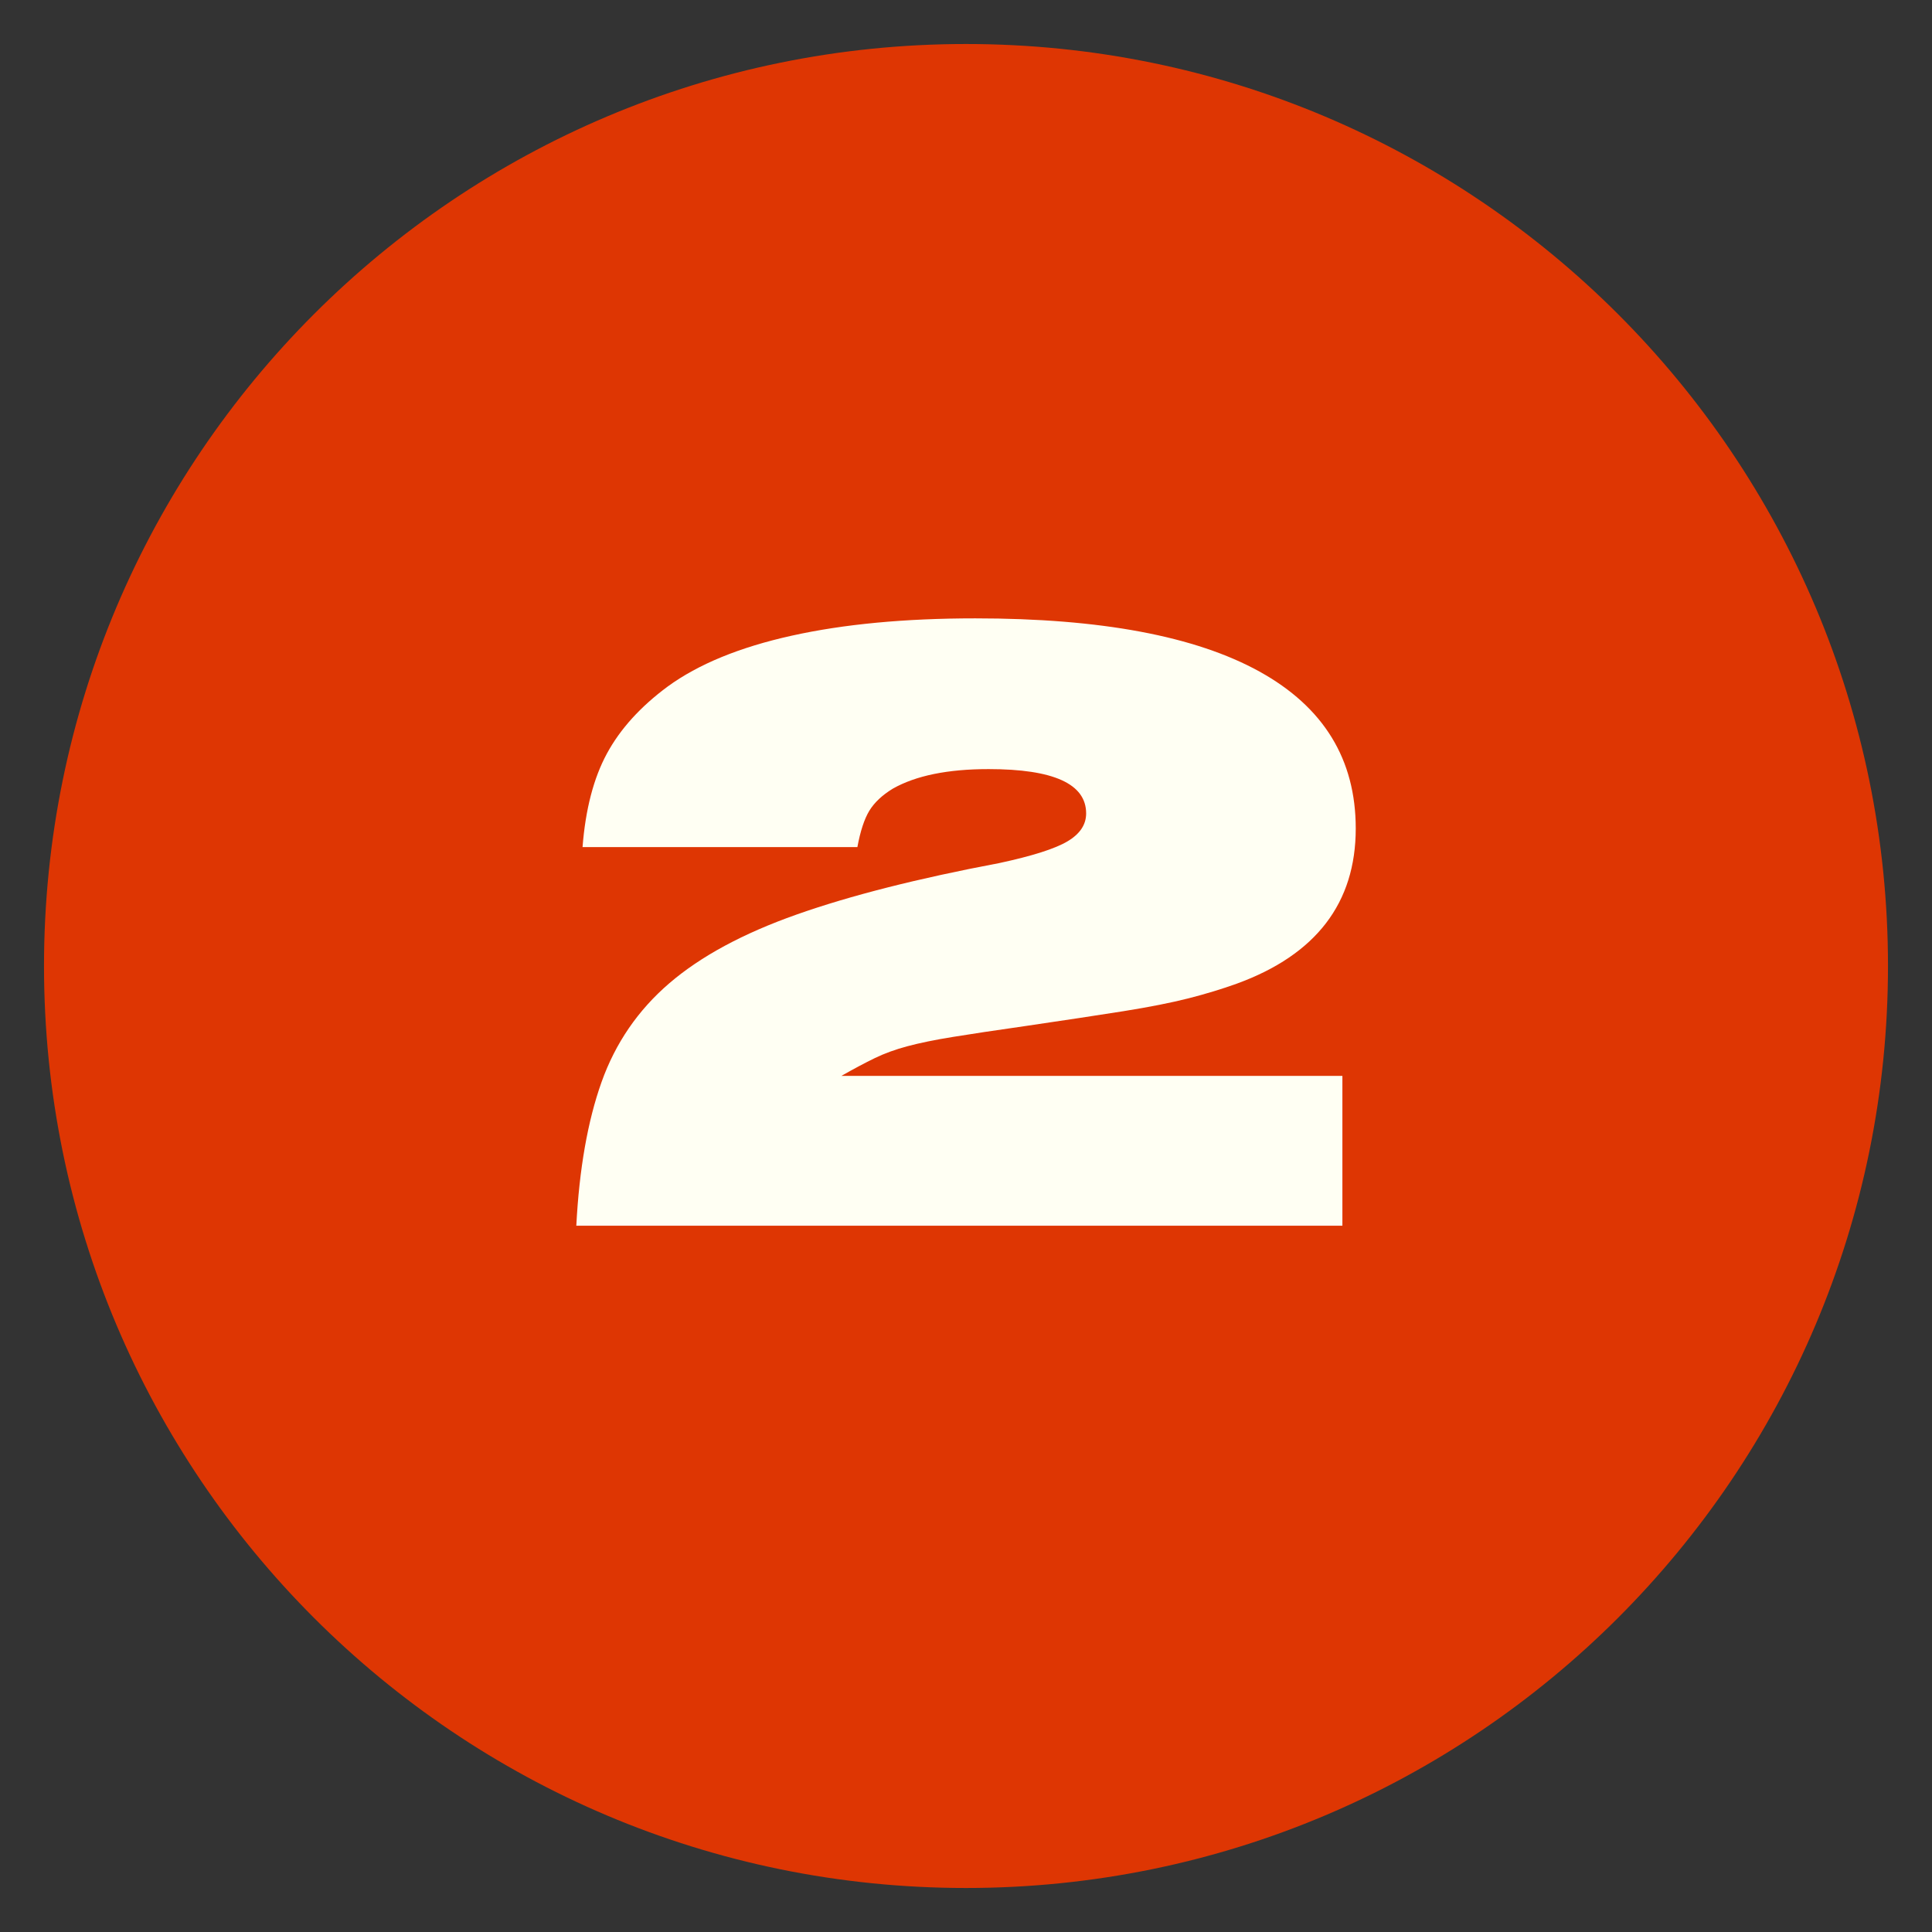
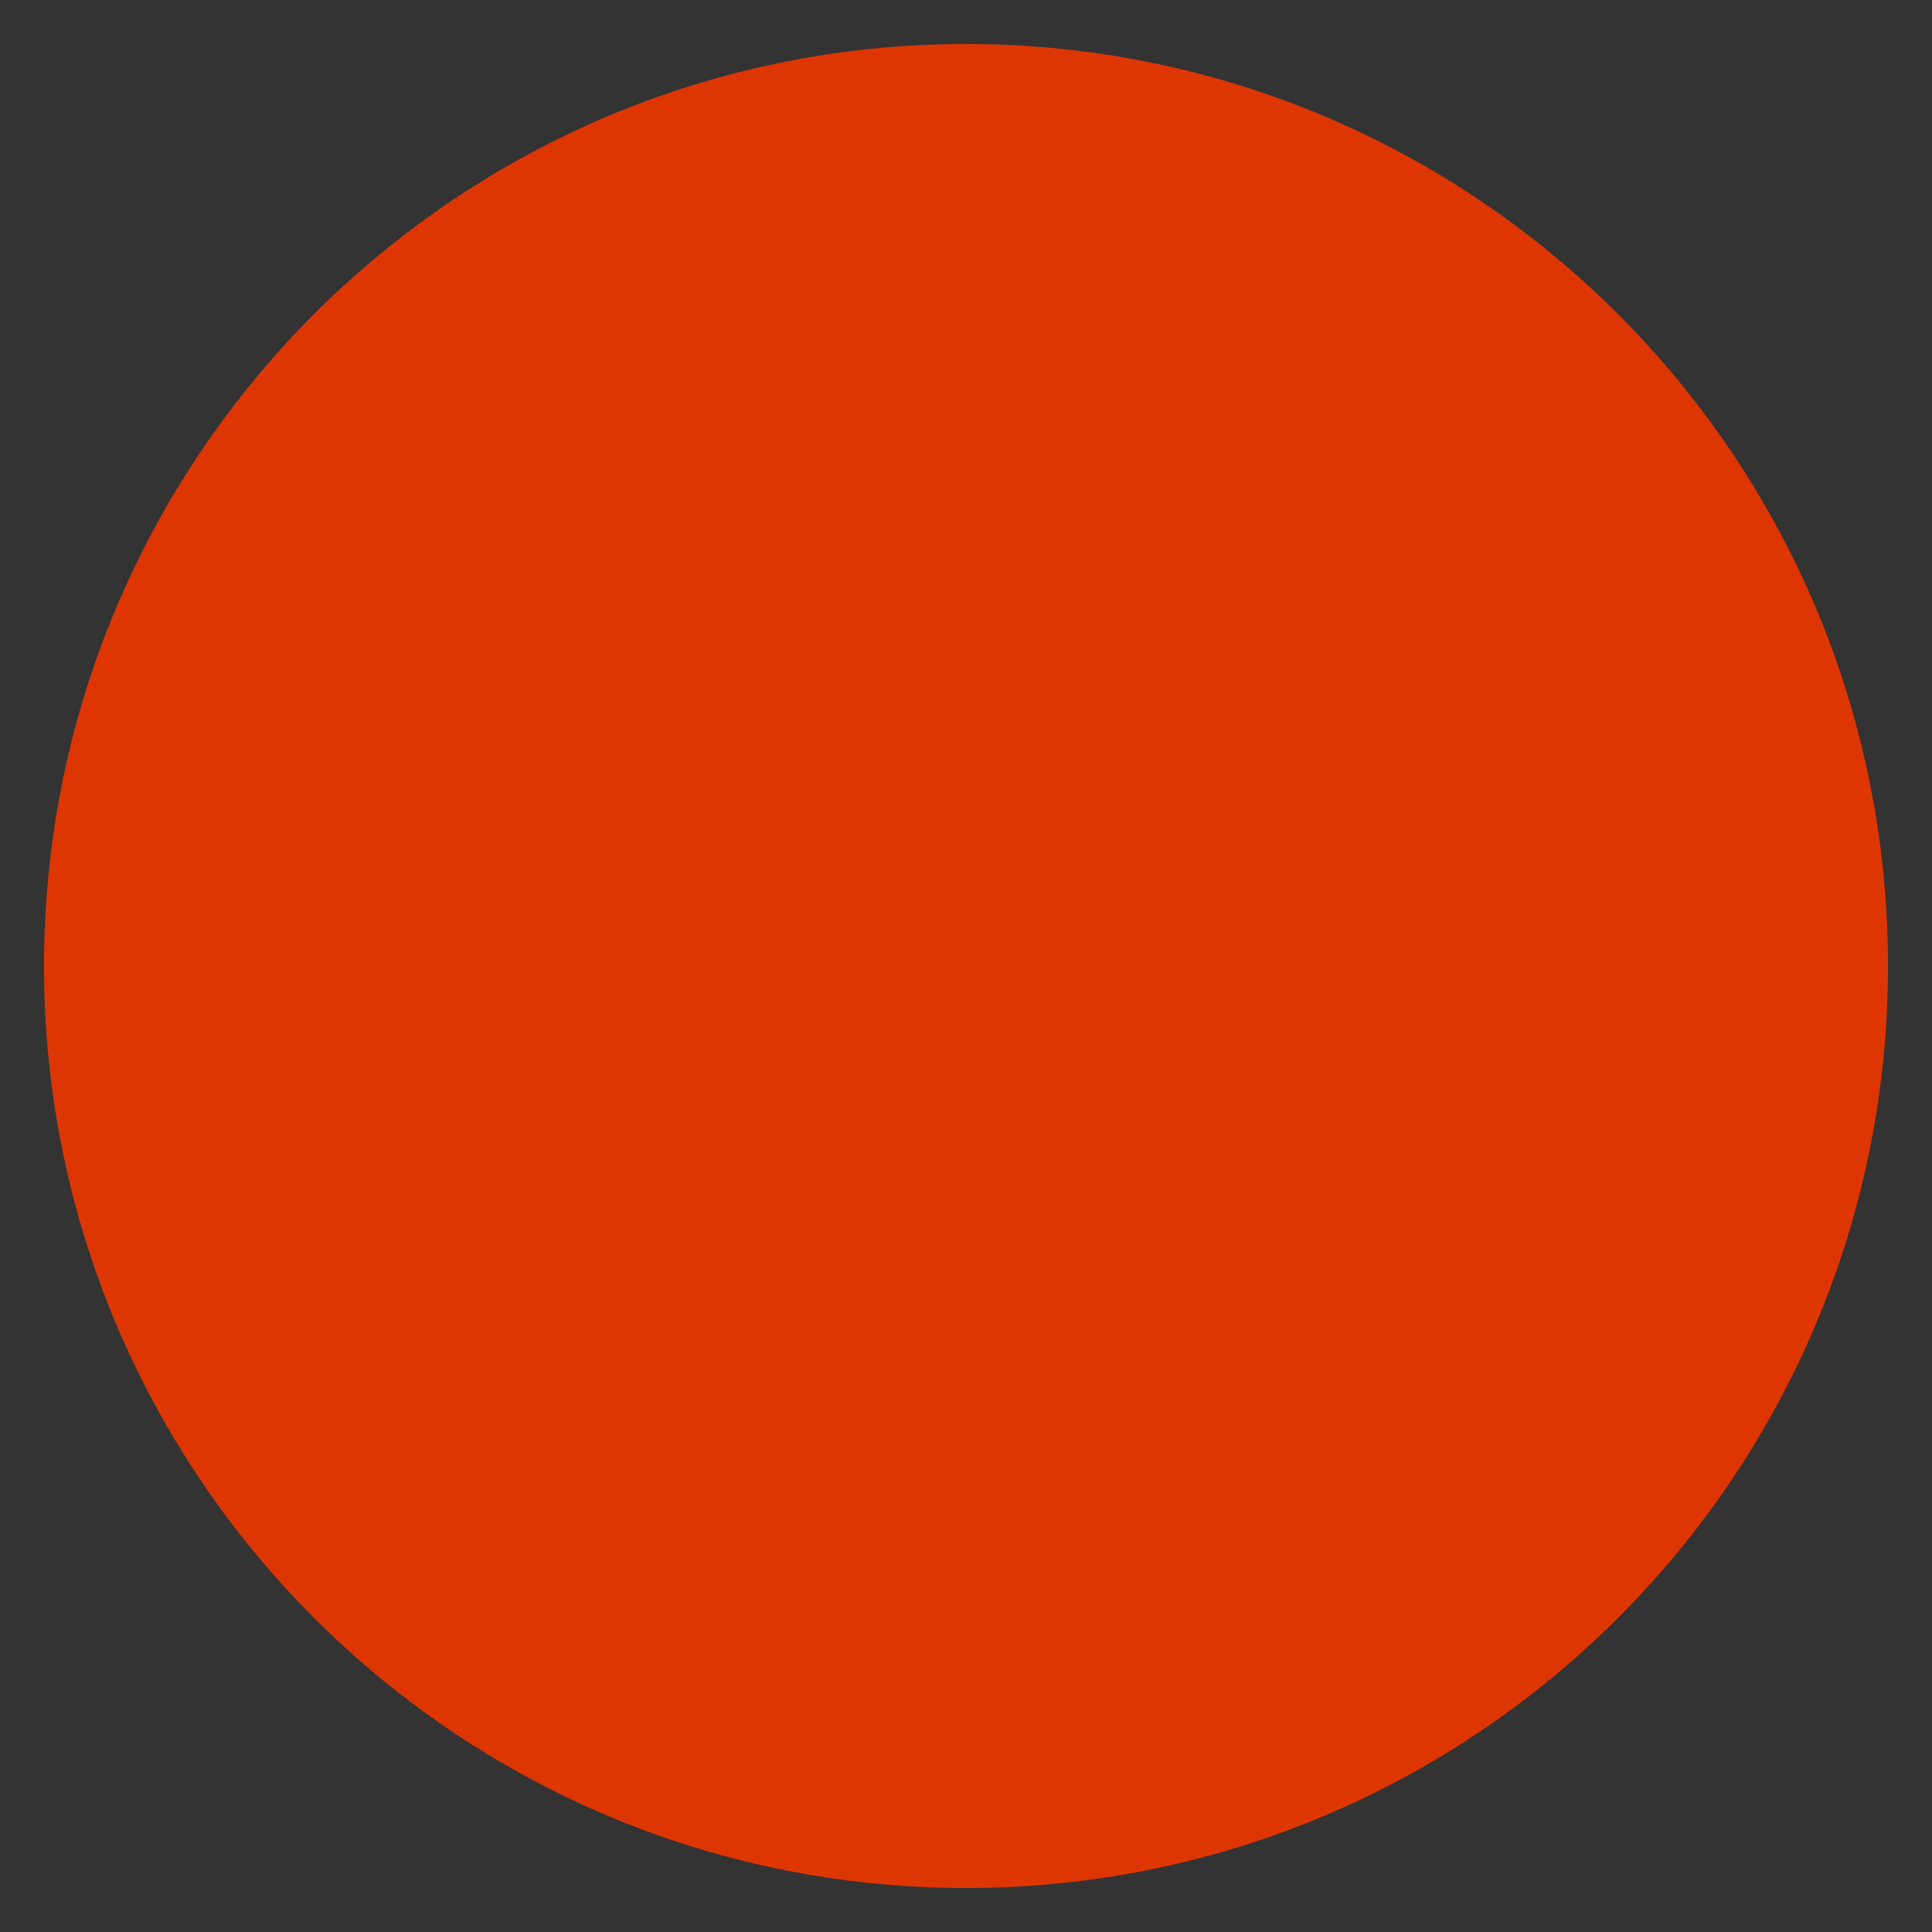
<svg xmlns="http://www.w3.org/2000/svg" width="600" zoomAndPan="magnify" viewBox="0 0 450 450" height="600" preserveAspectRatio="xMidYMid meet" version="1.0">
  <rect x="0" y="0" width="450" height="450" fill="#333333" stroke="none" />
  <defs>
    <g />
    <clipPath id="96516cc0ec">
      <path d="M 10.25 10.25 L 439.75 10.25 L 439.75 439.75 L 10.25 439.75 Z M 10.25 10.25 " clip-rule="nonzero" />
    </clipPath>
    <clipPath id="ac87acada6">
      <path d="M 225 10.25 C 106.398 10.25 10.25 106.398 10.25 225 C 10.25 343.602 106.398 439.75 225 439.75 C 343.602 439.75 439.75 343.602 439.75 225 C 439.75 106.398 343.602 10.25 225 10.25 Z M 225 10.25 " clip-rule="nonzero" />
    </clipPath>
  </defs>
  <g clip-path="url(#96516cc0ec)">
    <g clip-path="url(#ac87acada6)">
      <path fill="#de3603" d="M 10.25 10.25 L 439.75 10.25 L 439.75 439.75 L 10.25 439.75 Z M 10.25 10.25 " fill-opacity="1" fill-rule="nonzero" />
    </g>
  </g>
  <g fill="#fffff3" fill-opacity="1">
    <g transform="translate(127.623, 285.497)">
      <g>
-         <path d="M 185.047 -34.906 L 185.047 0 L 6.609 0 C 7.297 -13.219 9.254 -24.367 12.484 -33.453 C 15.723 -42.547 20.988 -50.223 28.281 -56.484 C 35.582 -62.754 45.461 -68.086 57.922 -72.484 C 70.391 -76.891 86.125 -80.883 105.125 -84.469 C 112.832 -86.125 118.129 -87.812 121.016 -89.531 C 123.91 -91.25 125.359 -93.414 125.359 -96.031 C 125.359 -102.914 117.785 -106.359 102.641 -106.359 C 93.141 -106.359 85.707 -104.844 80.344 -101.812 C 77.863 -100.301 76.035 -98.582 74.859 -96.656 C 73.691 -94.727 72.766 -91.906 72.078 -88.188 L 8.062 -88.188 C 8.75 -97 10.641 -104.258 13.734 -109.969 C 16.828 -115.688 21.539 -120.891 27.875 -125.578 C 35.039 -130.805 44.68 -134.758 56.797 -137.438 C 68.91 -140.125 83.16 -141.469 99.547 -141.469 C 128.734 -141.469 150.797 -137.336 165.734 -129.078 C 180.68 -120.816 188.156 -108.633 188.156 -92.531 C 188.156 -75.176 178.926 -63.129 160.469 -56.391 C 157.031 -55.148 153.281 -54.008 149.219 -52.969 C 145.156 -51.938 140.094 -50.938 134.031 -49.969 C 127.977 -49.008 120.27 -47.844 110.906 -46.469 C 104.156 -45.508 98.645 -44.68 94.375 -43.984 C 90.113 -43.297 86.57 -42.57 83.75 -41.812 C 80.926 -41.062 78.379 -40.133 76.109 -39.031 C 73.836 -37.926 71.254 -36.551 68.359 -34.906 Z M 185.047 -34.906 " />
-       </g>
+         </g>
    </g>
  </g>
</svg>